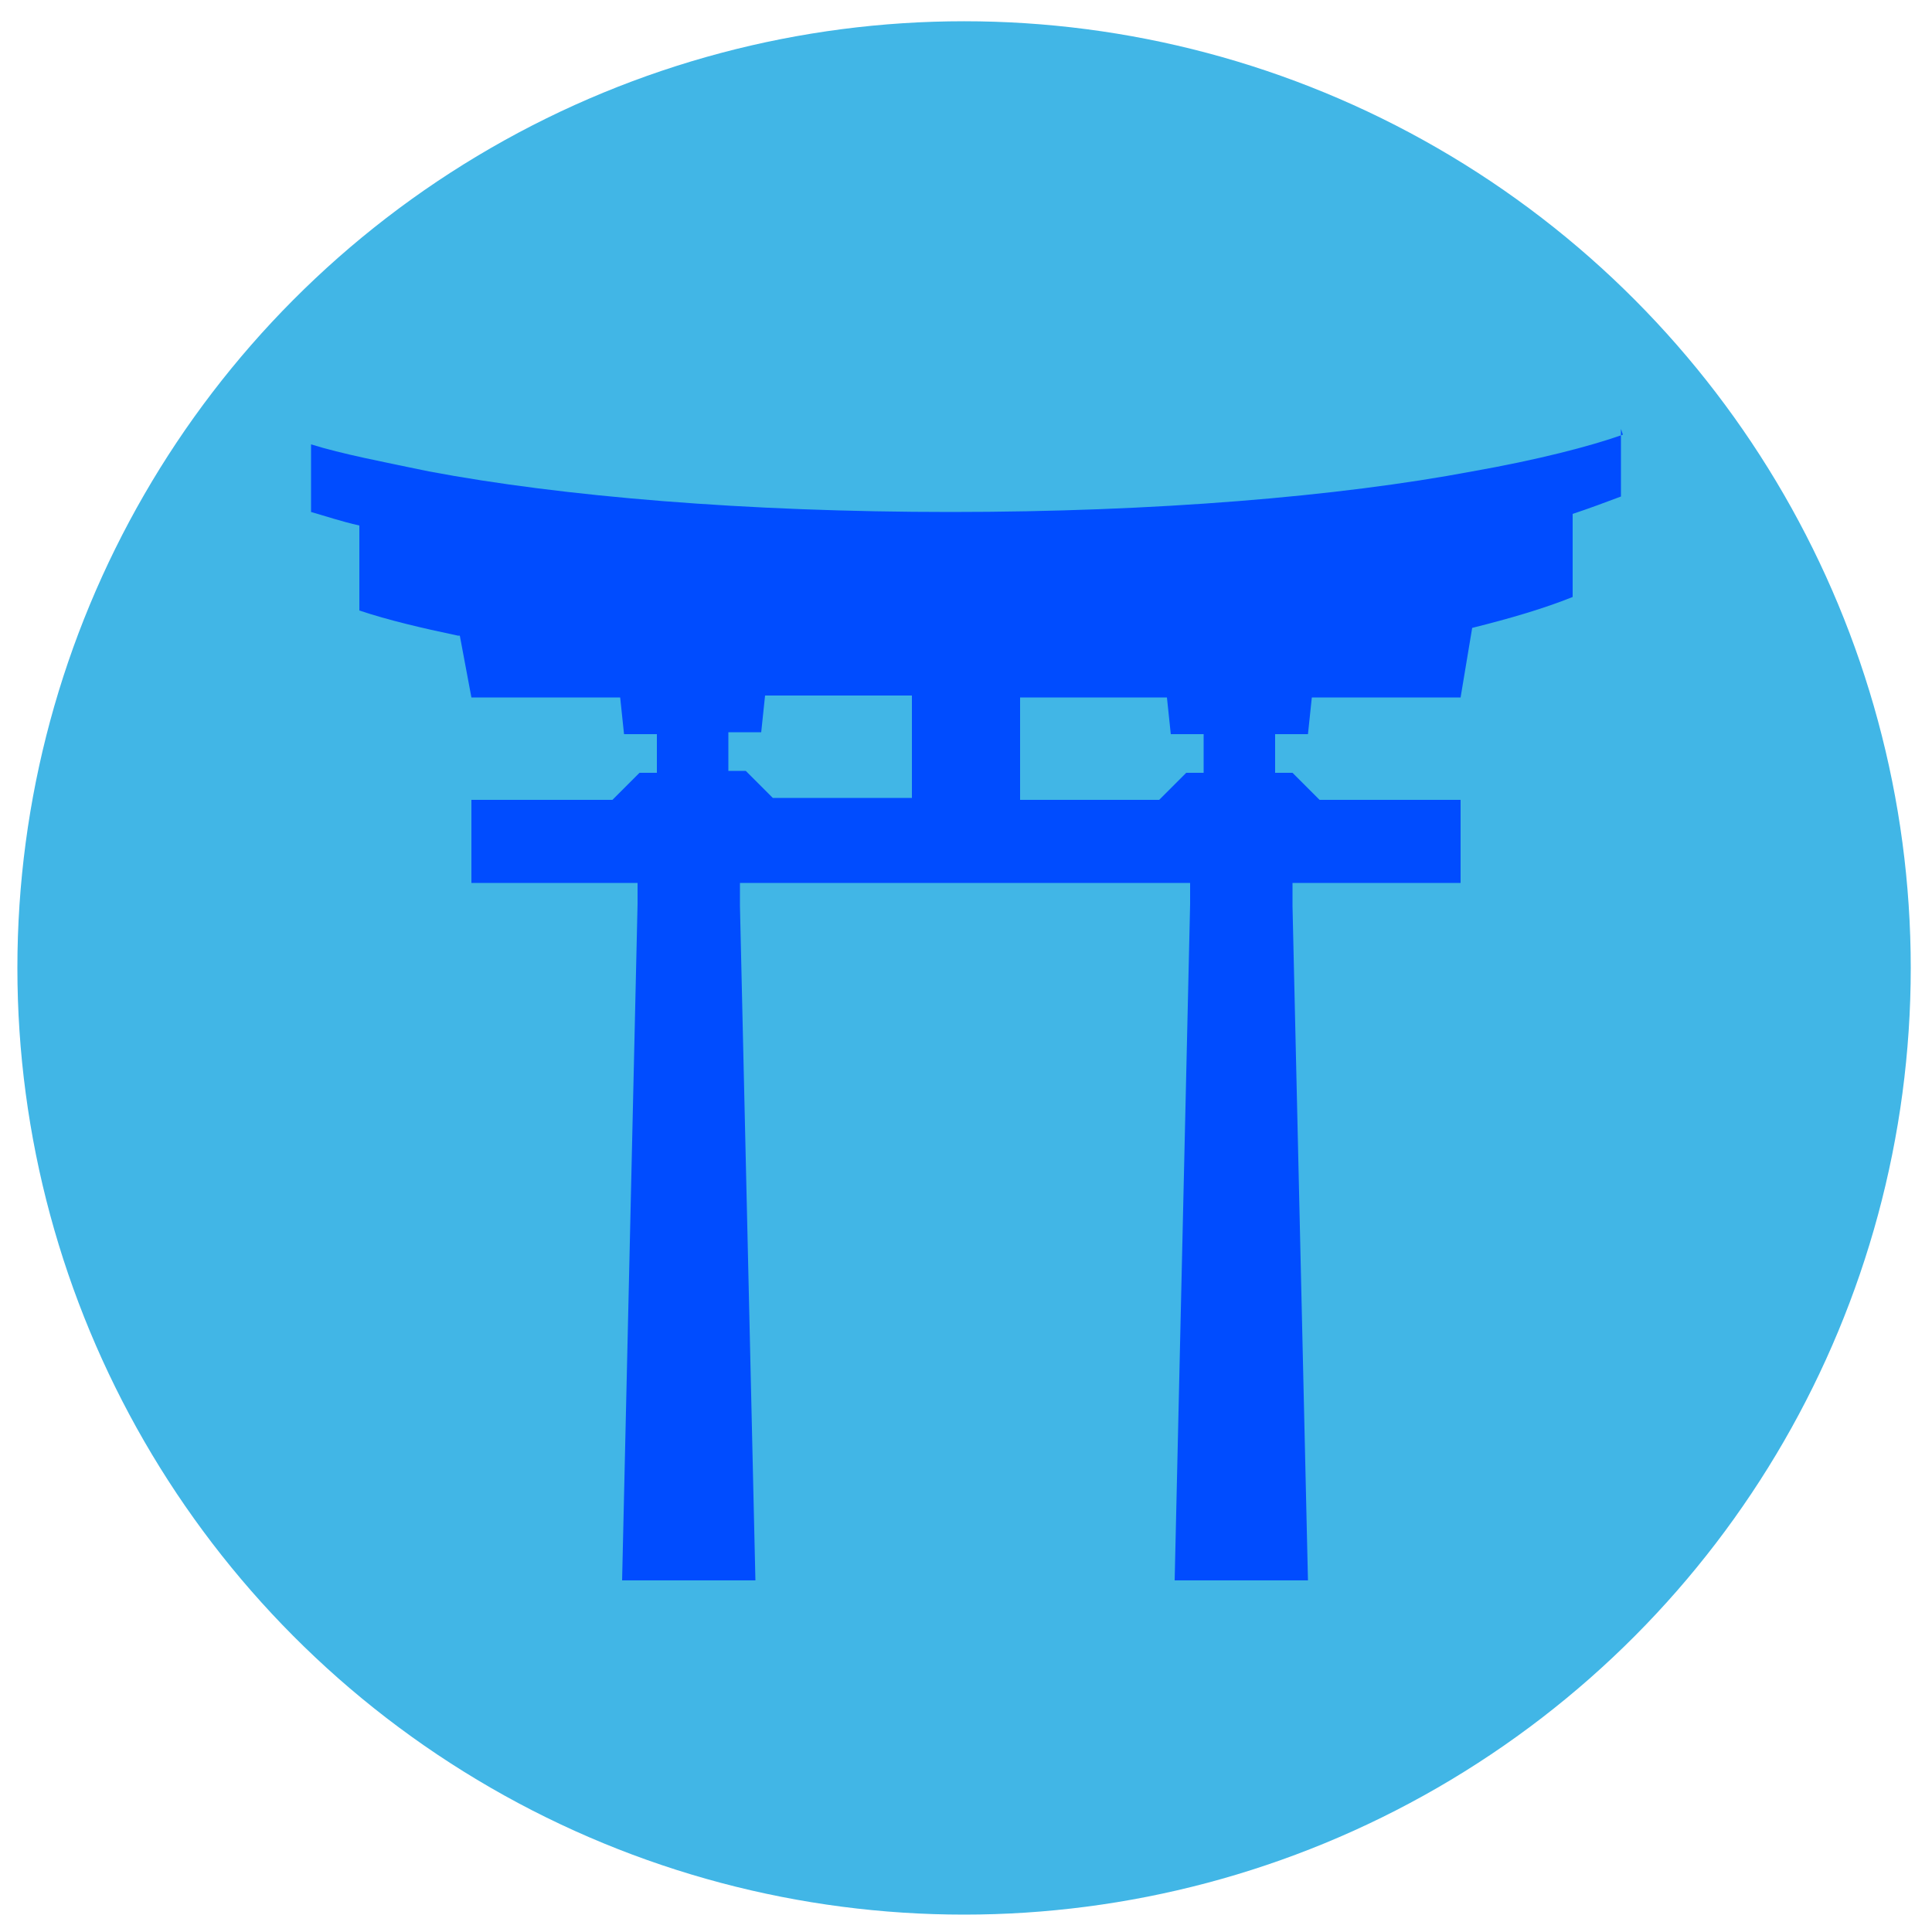
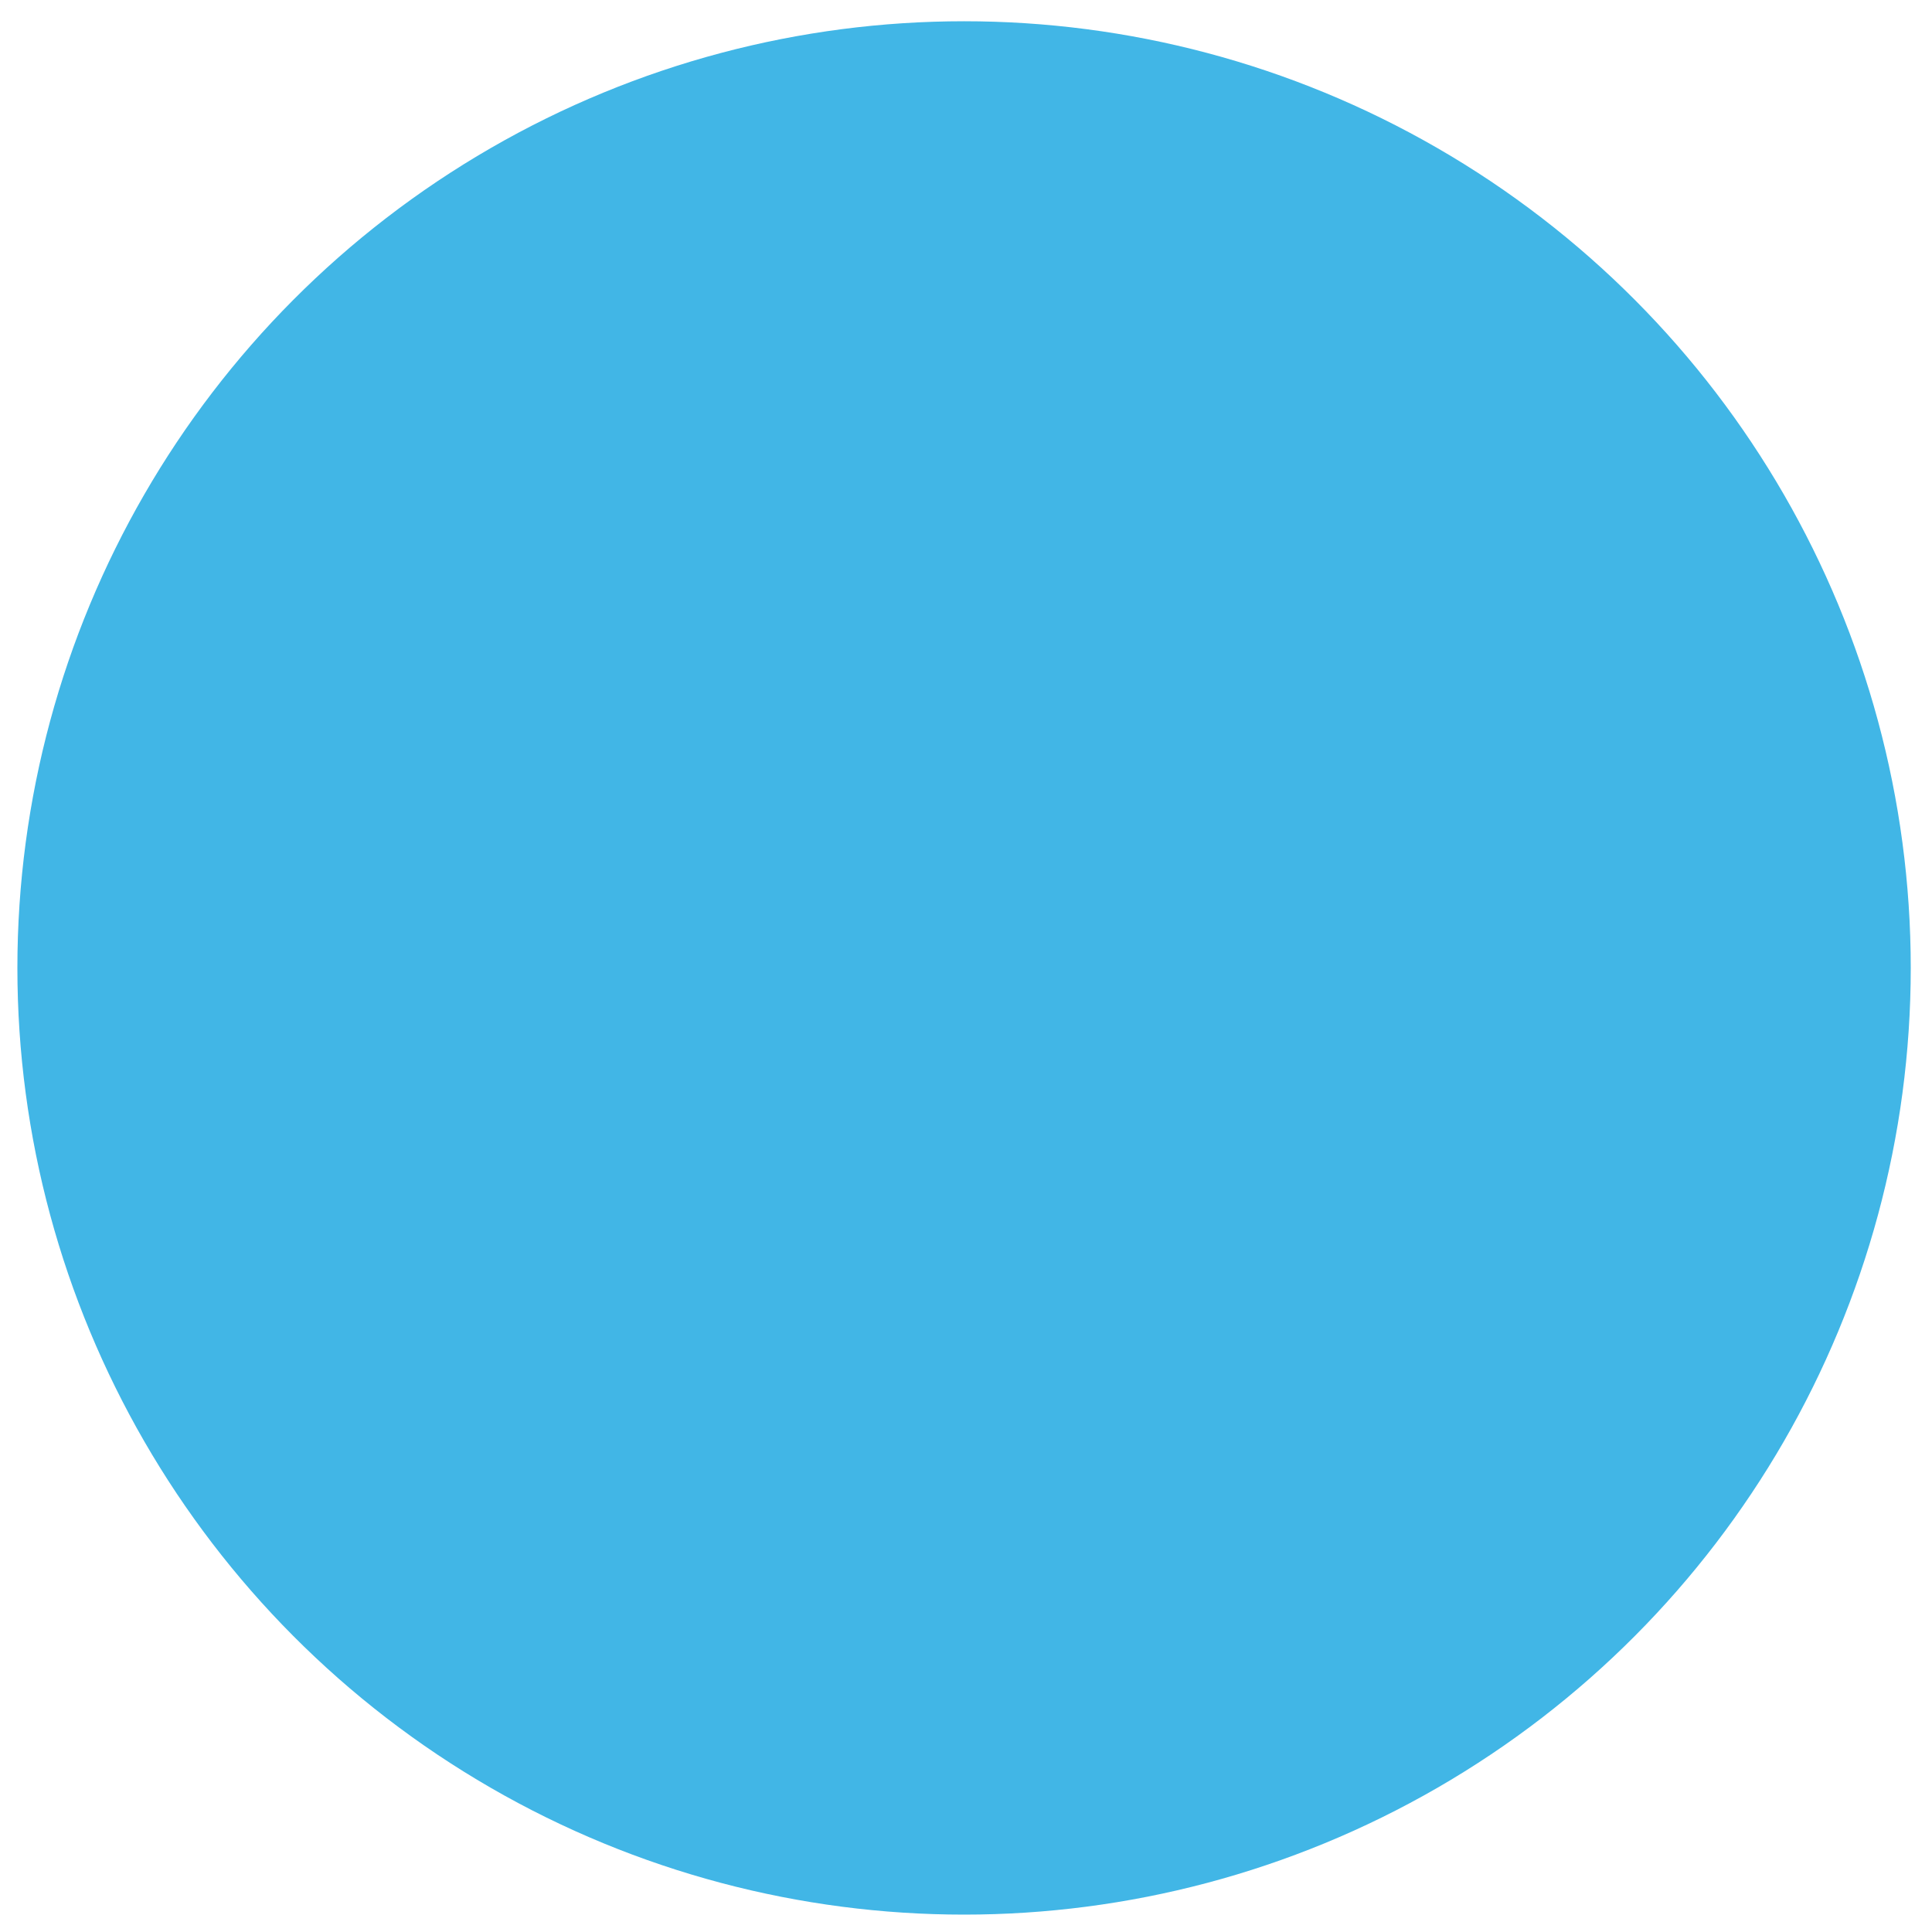
<svg xmlns="http://www.w3.org/2000/svg" version="1.1" viewBox="0 0 100 100">
  <defs>
    <style>.st0 { fill: #41b6e6; } .st1 { fill: #004cff; fill-rule: evenodd; }</style>
  </defs>
  <circle class="st0" cx="49.9" cy="50.1" r="49" />
-   <path class="st1" d="m83.9 22.2v3.5c-0.8 0.3-1.6 0.6-2.5 0.9v4.3c-1.5 0.6-3.2 1.1-5.2 1.6l-0.6 3.6h-7.7l-0.2 1.9h-1.7v2h0.9l1.4 1.4h7.3v4.3h-8.7v1.2l0.8 34.9h-6.9l0.8-35v-1.1h-23.3v1.2l0.8 34.9h-6.9l0.8-35v-1.1h-8.6v-4.3h7.3l1.4-1.4h0.9v-2s-1.7 0-1.7 0l-0.2-1.9h-7.7l-0.6-3.2h-0.1c-1.9-0.4-3.6-0.8-5.1-1.3v-4.4c-0.9-0.2-1.8-0.5-2.5-0.7v-3.5c1.6 0.5 3.7 0.9 6.1 1.4 6.9 1.3 16.4 2.1 27 2.1s20.1-0.8 27-2.1c3.4-0.6 6.1-1.3 7.8-1.9zm-31.1 13.8v5.4h7.2l1.4-1.4h0.9v-2s-1.7 0-1.7 0l-0.2-1.9h-7.6zm-5.6 5.4v-5.4h-7.6l-0.2 1.9h-1.7v2h0.9l1.4 1.4h7.2z" />
</svg>